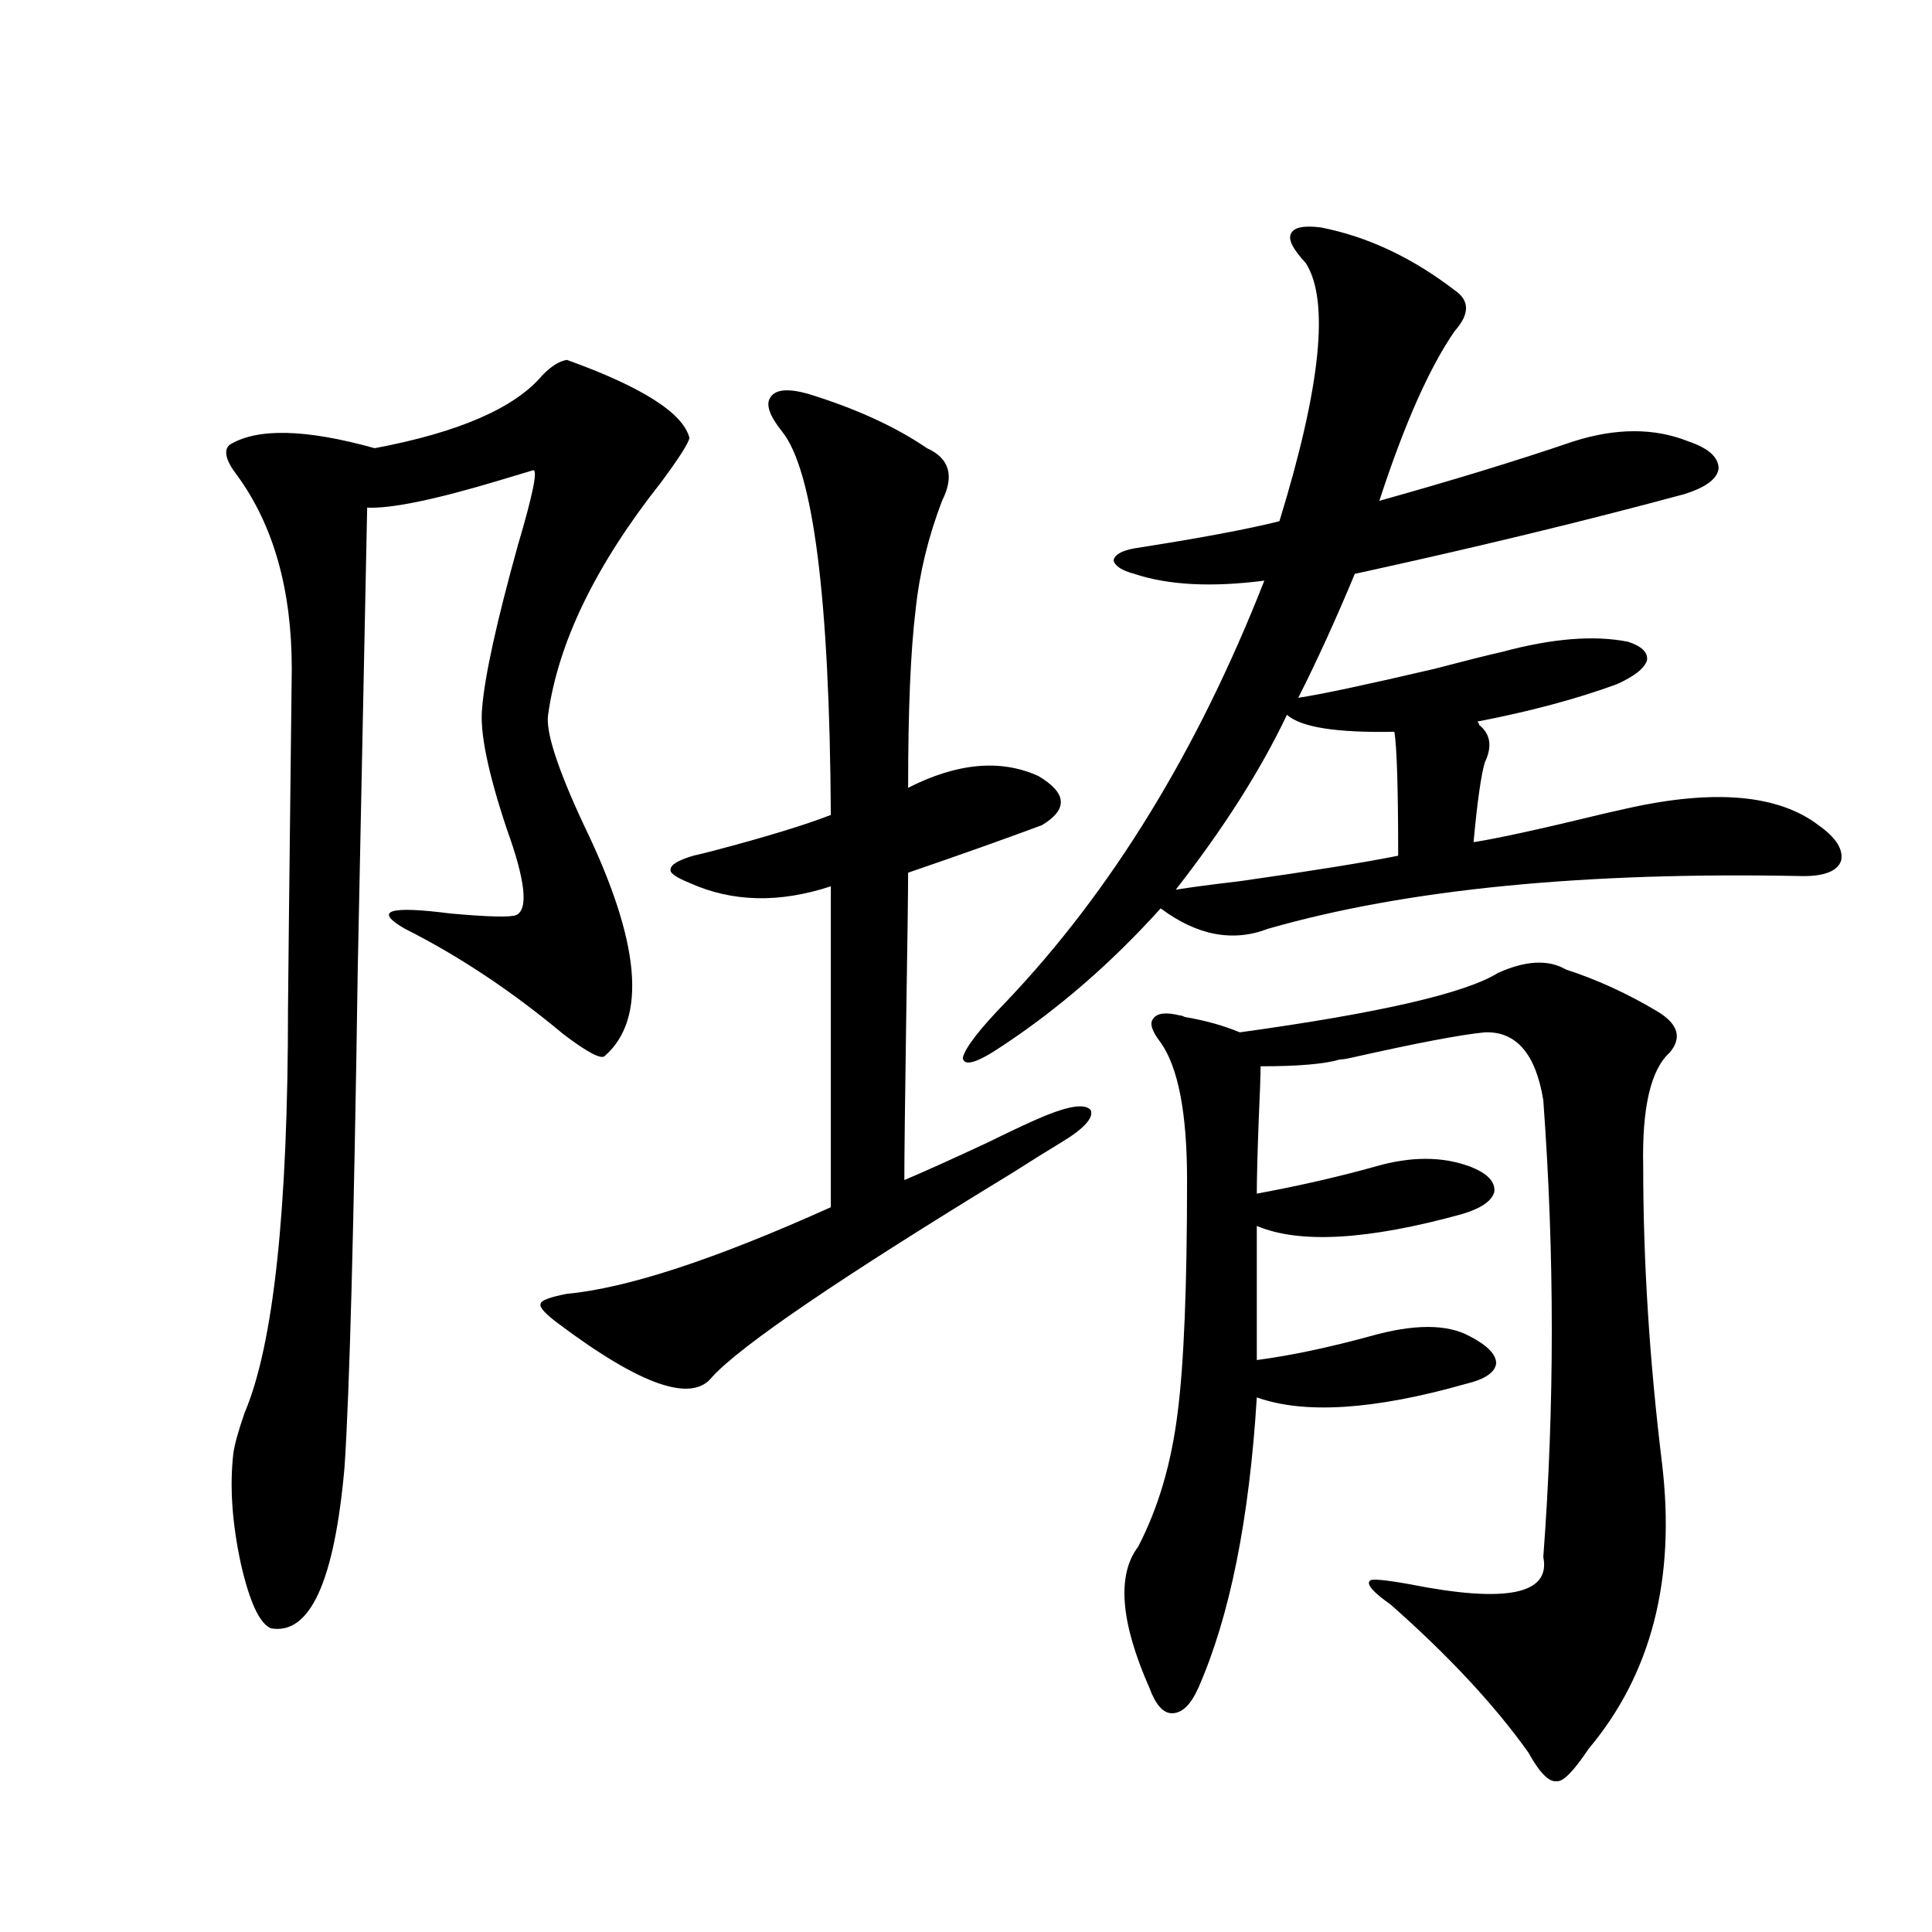
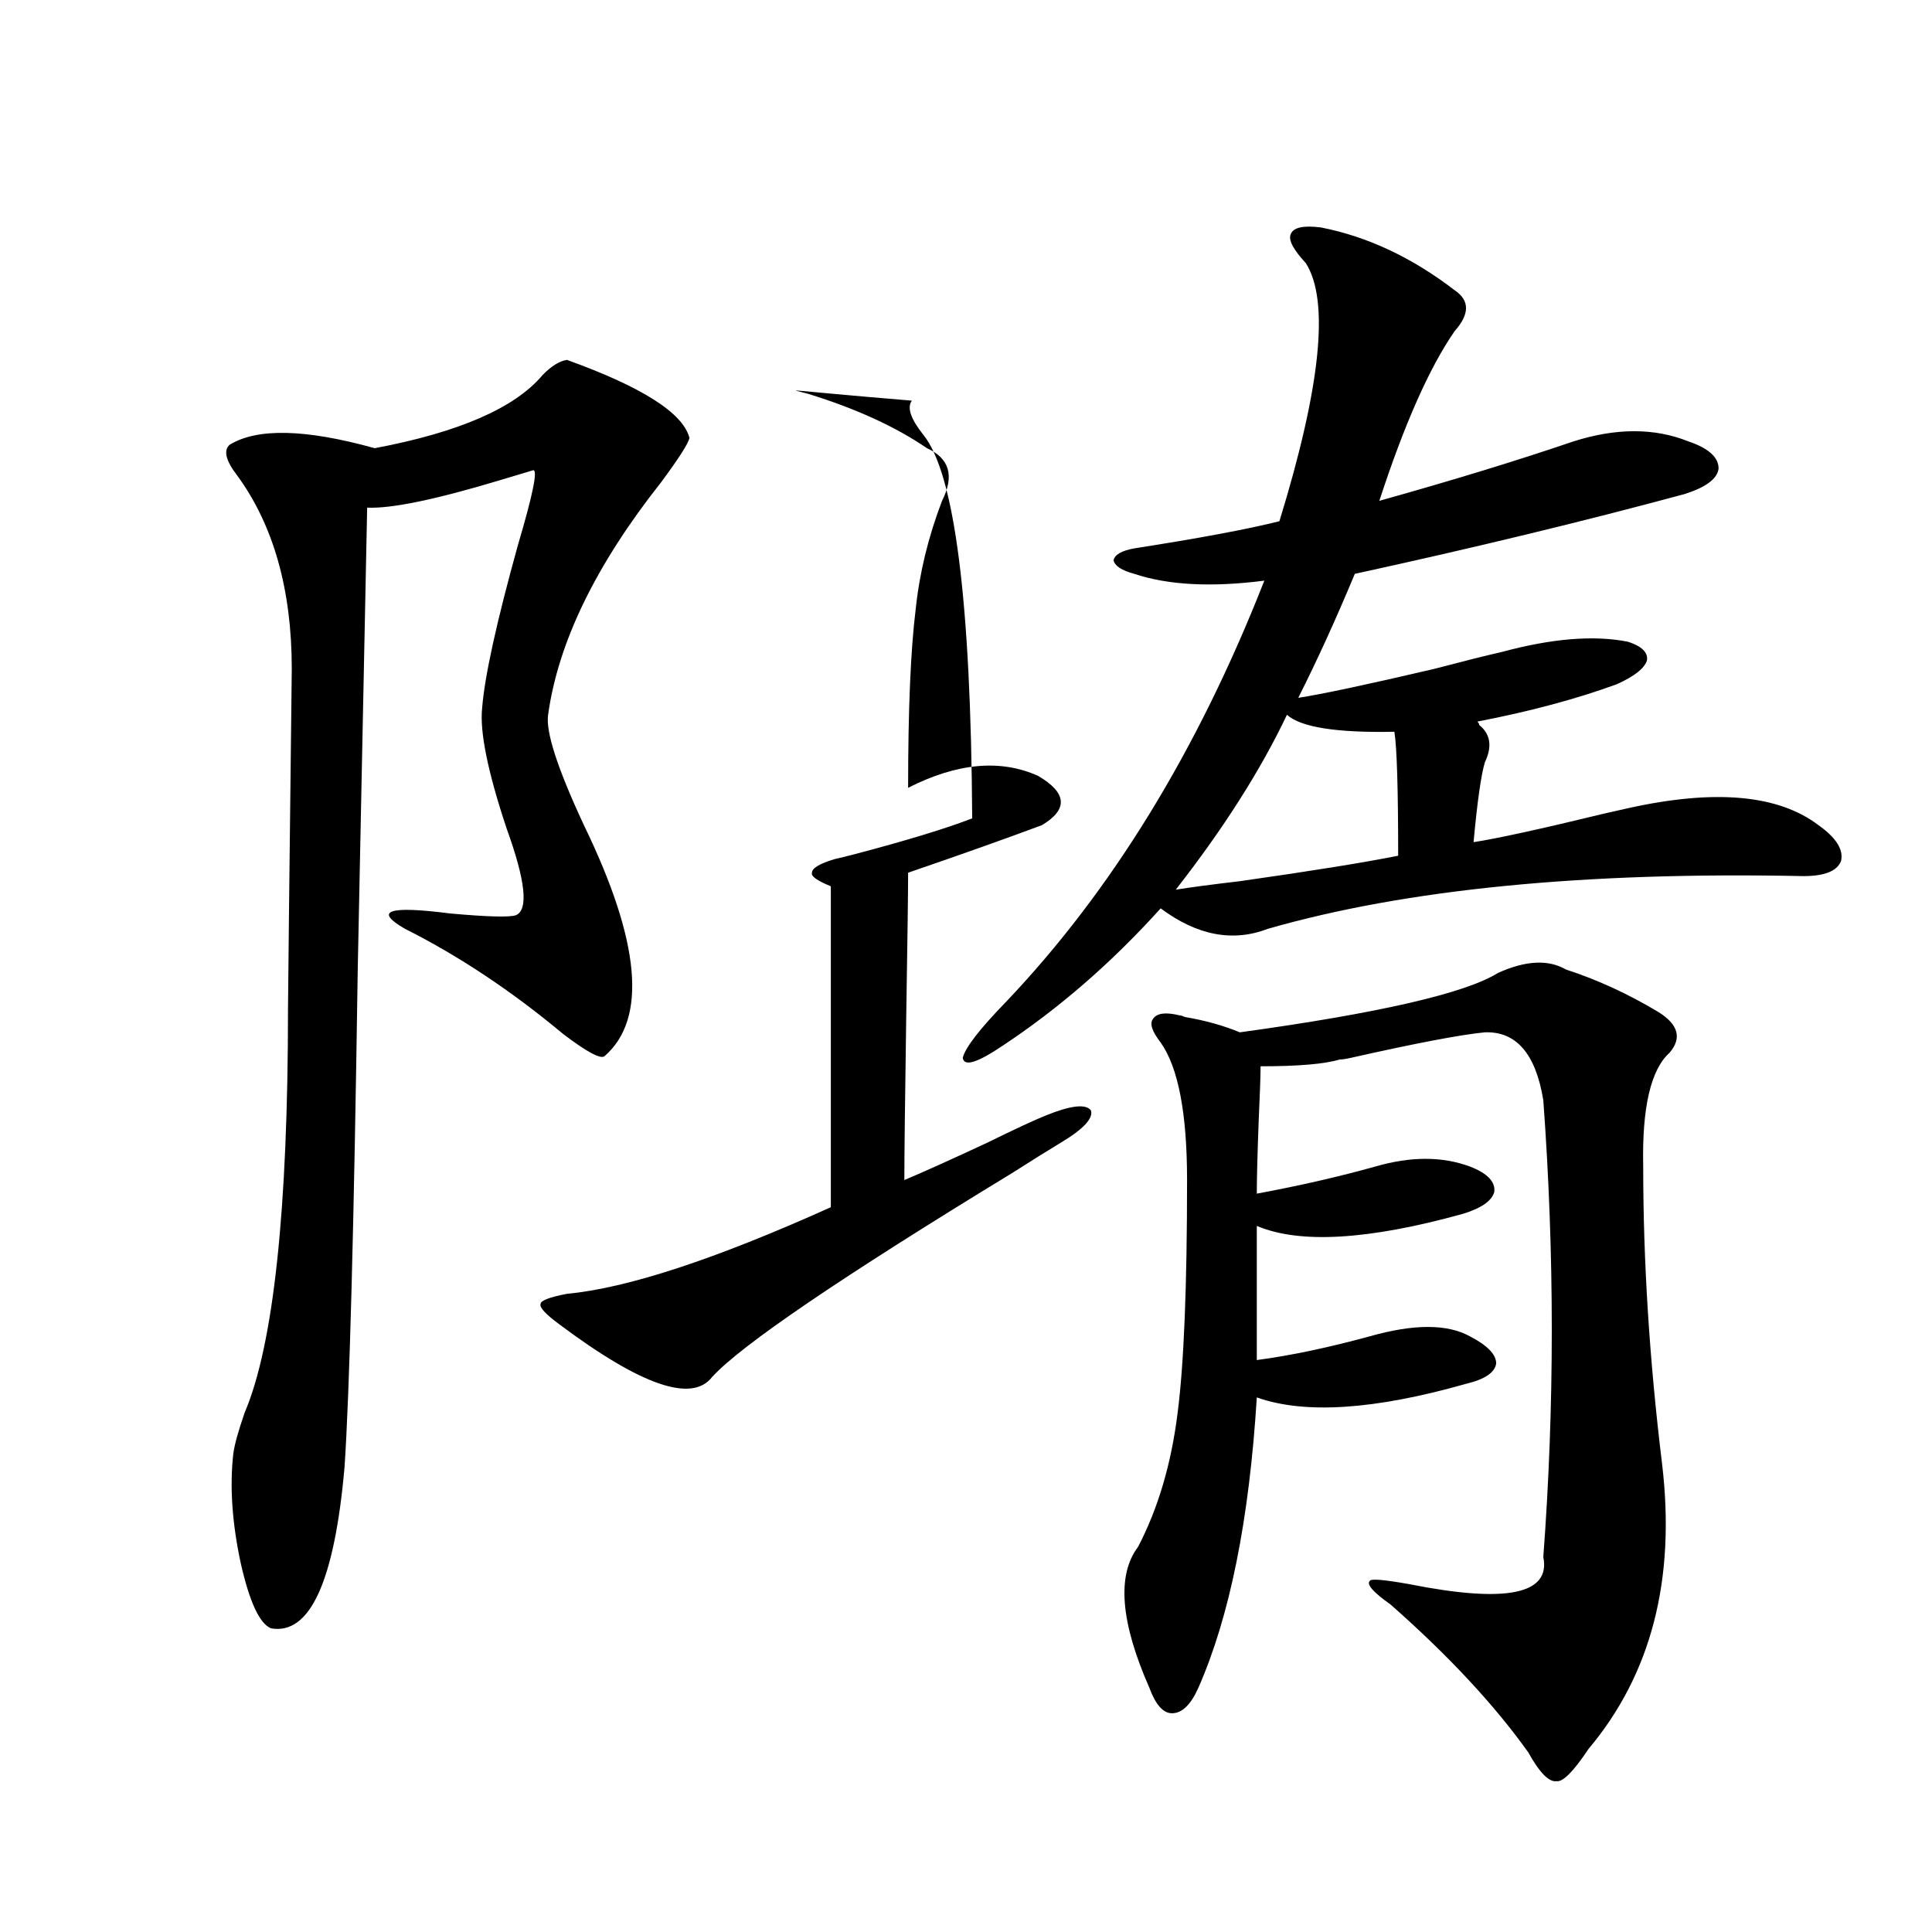
<svg xmlns="http://www.w3.org/2000/svg" version="1.1" id="图层_1" x="0px" y="0px" width="1000px" height="1000px" viewBox="0 0 1000 1000" enable-background="new 0 0 1000 1000" xml:space="preserve">
-   <path d="M293.456,186.281c39.023,14.063,60.151,27.549,63.413,40.43c-0.655,2.939-5.533,10.547-14.634,22.852  c-33.825,42.778-53.337,82.92-58.535,120.41c-1.311,8.789,4.878,27.837,18.536,57.129c29.268,60.356,32.835,100.195,10.731,119.531  c-1.951,1.758-9.115-2.046-21.463-11.426c-26.676-22.261-53.992-40.43-81.949-54.492c-16.265-9.365-8.46-12.002,23.414-7.91  c19.512,1.758,30.884,2.061,34.146,0.879c6.494-2.925,4.878-17.866-4.878-44.824c-9.756-29.292-13.993-50.098-12.683-62.402  c1.296-16.396,7.47-44.521,18.536-84.375c7.805-26.367,10.396-39.248,7.805-38.672c-1.951,0.591-7.805,2.349-17.561,5.273  c-33.17,9.971-55.943,14.653-68.291,14.063c-1.311,63.281-2.927,142.974-4.878,239.063c-1.951,133.018-4.237,218.848-6.829,257.52  c-5.213,59.189-17.896,87.012-38.048,83.496c-5.854-2.348-11.066-13.485-15.609-33.398c-4.558-21.094-5.854-40.127-3.902-57.129  c0.641-4.683,2.592-11.714,5.854-21.094c14.954-35.156,22.438-104.878,22.438-209.18c0-4.092,0.641-62.69,1.951-175.781  c0-41.006-9.436-74.404-28.292-100.195c-5.854-7.607-7.164-12.881-3.902-15.82c14.299-8.789,39.344-8.198,75.12,1.758  c43.566-8.198,72.514-20.791,86.827-37.793C285.316,189.509,289.554,186.872,293.456,186.281z M418.331,203.859  c24.71,7.622,45.197,17.002,61.462,28.125c11.707,5.273,14.299,14.365,7.805,27.246c-7.164,18.76-11.707,37.505-13.658,56.25  c-2.606,21.094-3.902,51.855-3.902,92.285c25.365-12.881,47.804-14.941,67.315-6.152c14.954,8.789,15.609,17.29,1.951,25.488  c-18.871,7.031-41.95,15.244-69.267,24.609c0,9.971-0.335,34.868-0.976,74.707c-0.655,43.945-0.976,72.07-0.976,84.375  c9.756-4.092,24.055-10.547,42.926-19.336c14.299-7.031,24.39-11.714,30.243-14.063c13.003-5.273,20.808-6.152,23.414-2.637  c1.296,4.106-3.902,9.668-15.609,16.699c-5.854,3.516-14.313,8.789-25.365,15.82c-88.458,53.916-140.164,89.072-155.118,105.469  c-10.411,13.486-36.752,4.395-79.022-27.246c-7.164-5.273-10.411-8.789-9.756-10.547c0-1.758,4.543-3.516,13.658-5.273  c31.219-2.925,76.736-17.866,136.582-44.824V458.742c-26.676,8.789-51.065,8.213-73.169-1.758  c-7.164-2.925-10.411-5.273-9.756-7.031c0-2.334,3.902-4.683,11.707-7.031c2.592-0.576,6.174-1.455,10.731-2.637  c26.661-7.031,46.828-13.184,60.486-18.457c-0.655-112.5-9.115-178.706-25.365-198.633c-6.509-8.198-8.46-14.063-5.854-17.578  C401.411,201.525,407.92,200.935,418.331,203.859z M683.69,117.727c24.055,4.697,47.148,15.532,69.267,32.52  c7.805,5.273,7.805,12.305,0,21.094c-13.018,18.76-26.021,48.052-39.023,87.891c37.713-10.547,71.218-20.791,100.485-30.762  c22.104-7.031,41.95-7.031,59.511,0c10.396,3.516,15.609,8.213,15.609,14.063c-0.655,5.273-6.509,9.668-17.561,13.184  c-52.041,14.063-108.945,27.837-170.728,41.309c-9.756,23.442-19.512,44.824-29.268,64.16c11.707-1.758,35.121-6.729,70.242-14.941  c15.609-4.092,27.316-7.031,35.121-8.789c26.006-7.031,47.804-8.789,65.364-5.273c7.149,2.349,10.396,5.576,9.756,9.668  c-1.311,4.106-6.509,8.213-15.609,12.305c-20.822,7.622-44.877,14.063-72.193,19.336c0.641,0.591,0.976,1.182,0.976,1.758  c5.854,4.697,6.829,11.138,2.927,19.336c-1.951,6.455-3.902,20.215-5.854,41.309c11.707-1.758,34.466-6.729,68.291-14.941  c5.198-1.167,9.101-2.046,11.707-2.637c44.877-9.956,77.712-7.031,98.534,8.789c9.101,6.455,13.003,12.607,11.707,18.457  c-1.951,5.273-8.46,7.91-19.512,7.91c-113.168-2.334-205.528,6.743-277.066,27.246c-18.216,7.031-36.752,3.516-55.608-10.547  c-25.365,28.125-52.682,51.855-81.949,71.191c-13.018,8.789-19.847,10.85-20.487,6.152c1.296-5.273,8.78-14.941,22.438-29.004  c54.633-57.417,99.175-130.078,133.655-217.969c-27.316,3.516-49.755,2.349-67.315-3.516c-6.509-1.758-10.091-4.092-10.731-7.031  c0.641-2.925,4.223-4.971,10.731-6.152c33.811-5.273,58.855-9.956,75.12-14.063c21.463-69.722,26.006-114.258,13.658-133.594  c-6.509-7.031-9.115-12.002-7.805-14.941C669.377,117.727,674.575,116.56,683.69,117.727z M810.517,501.809  c16.25,5.273,32.194,12.607,47.804,21.973c10.396,6.455,12.348,13.486,5.854,21.094c-9.756,8.789-14.313,28.428-13.658,58.887  c0,49.219,3.247,100.498,9.756,153.809c7.149,59.766-5.533,108.984-38.048,147.656c-7.805,11.715-13.338,17.276-16.585,16.699  c-3.902,0.577-8.78-4.395-14.634-14.941c-17.561-24.609-41.31-50.098-71.218-76.465c-9.115-6.44-12.683-10.547-10.731-12.305  c0.641-1.167,7.47-0.576,20.487,1.758c50.075,9.957,73.169,5.273,69.267-14.063c5.854-77.92,5.854-156.733,0-236.426  c-3.902-24.019-13.993-35.732-30.243-35.156c-12.362,1.182-35.456,5.576-69.267,13.184c-2.606,0.591-4.558,0.879-5.854,0.879  c-7.805,2.349-21.463,3.516-40.975,3.516c0,4.697-0.335,14.063-0.976,28.125c-0.655,17.578-0.976,30.186-0.976,37.793  c22.104-4.092,42.591-8.789,61.462-14.063c18.201-5.273,34.466-5.273,48.779,0c9.101,3.516,13.323,7.91,12.683,13.184  c-1.311,4.697-6.829,8.501-16.585,11.426c-48.779,13.486-84.235,15.532-106.339,6.152v69.434  c17.561-2.334,37.072-6.44,58.535-12.305c22.759-6.44,39.999-6.44,51.706,0c9.101,4.697,13.658,9.38,13.658,14.063  c-0.655,4.697-5.854,8.213-15.609,10.547c-47.483,13.486-83.58,15.82-108.29,7.031c-3.902,63.281-13.993,113.379-30.243,150.293  c-3.902,8.789-8.46,13.184-13.658,13.184c-4.558,0-8.46-4.395-11.707-13.184c-14.969-33.988-16.92-58.296-5.854-72.949  c10.396-19.912,17.226-43.066,20.487-69.434c3.247-25.186,4.878-65.327,4.878-120.41c0-34.565-4.558-58.296-13.658-71.191  c-4.558-5.85-5.854-9.956-3.902-12.305c1.951-2.925,6.494-3.516,13.658-1.758c0.641,0,1.616,0.303,2.927,0.879  c10.396,1.758,19.832,4.395,28.292,7.91c72.193-9.956,116.735-20.215,133.655-30.762  C789.694,497.126,801.401,496.535,810.517,501.809z M666.13,369.973c-13.658,28.716-32.85,58.887-57.56,90.527  c7.149-1.167,18.201-2.637,33.17-4.395c37.072-5.273,64.389-9.668,81.949-13.184c0-34.565-0.655-55.947-1.951-64.16  C691.815,379.353,673.279,376.428,666.13,369.973z" />
+   <path d="M293.456,186.281c39.023,14.063,60.151,27.549,63.413,40.43c-0.655,2.939-5.533,10.547-14.634,22.852  c-33.825,42.778-53.337,82.92-58.535,120.41c-1.311,8.789,4.878,27.837,18.536,57.129c29.268,60.356,32.835,100.195,10.731,119.531  c-1.951,1.758-9.115-2.046-21.463-11.426c-26.676-22.261-53.992-40.43-81.949-54.492c-16.265-9.365-8.46-12.002,23.414-7.91  c19.512,1.758,30.884,2.061,34.146,0.879c6.494-2.925,4.878-17.866-4.878-44.824c-9.756-29.292-13.993-50.098-12.683-62.402  c1.296-16.396,7.47-44.521,18.536-84.375c7.805-26.367,10.396-39.248,7.805-38.672c-1.951,0.591-7.805,2.349-17.561,5.273  c-33.17,9.971-55.943,14.653-68.291,14.063c-1.311,63.281-2.927,142.974-4.878,239.063c-1.951,133.018-4.237,218.848-6.829,257.52  c-5.213,59.189-17.896,87.012-38.048,83.496c-5.854-2.348-11.066-13.485-15.609-33.398c-4.558-21.094-5.854-40.127-3.902-57.129  c0.641-4.683,2.592-11.714,5.854-21.094c14.954-35.156,22.438-104.878,22.438-209.18c0-4.092,0.641-62.69,1.951-175.781  c0-41.006-9.436-74.404-28.292-100.195c-5.854-7.607-7.164-12.881-3.902-15.82c14.299-8.789,39.344-8.198,75.12,1.758  c43.566-8.198,72.514-20.791,86.827-37.793C285.316,189.509,289.554,186.872,293.456,186.281z M418.331,203.859  c24.71,7.622,45.197,17.002,61.462,28.125c11.707,5.273,14.299,14.365,7.805,27.246c-7.164,18.76-11.707,37.505-13.658,56.25  c-2.606,21.094-3.902,51.855-3.902,92.285c25.365-12.881,47.804-14.941,67.315-6.152c14.954,8.789,15.609,17.29,1.951,25.488  c-18.871,7.031-41.95,15.244-69.267,24.609c0,9.971-0.335,34.868-0.976,74.707c-0.655,43.945-0.976,72.07-0.976,84.375  c9.756-4.092,24.055-10.547,42.926-19.336c14.299-7.031,24.39-11.714,30.243-14.063c13.003-5.273,20.808-6.152,23.414-2.637  c1.296,4.106-3.902,9.668-15.609,16.699c-5.854,3.516-14.313,8.789-25.365,15.82c-88.458,53.916-140.164,89.072-155.118,105.469  c-10.411,13.486-36.752,4.395-79.022-27.246c-7.164-5.273-10.411-8.789-9.756-10.547c0-1.758,4.543-3.516,13.658-5.273  c31.219-2.925,76.736-17.866,136.582-44.824V458.742c-7.164-2.925-10.411-5.273-9.756-7.031c0-2.334,3.902-4.683,11.707-7.031c2.592-0.576,6.174-1.455,10.731-2.637  c26.661-7.031,46.828-13.184,60.486-18.457c-0.655-112.5-9.115-178.706-25.365-198.633c-6.509-8.198-8.46-14.063-5.854-17.578  C401.411,201.525,407.92,200.935,418.331,203.859z M683.69,117.727c24.055,4.697,47.148,15.532,69.267,32.52  c7.805,5.273,7.805,12.305,0,21.094c-13.018,18.76-26.021,48.052-39.023,87.891c37.713-10.547,71.218-20.791,100.485-30.762  c22.104-7.031,41.95-7.031,59.511,0c10.396,3.516,15.609,8.213,15.609,14.063c-0.655,5.273-6.509,9.668-17.561,13.184  c-52.041,14.063-108.945,27.837-170.728,41.309c-9.756,23.442-19.512,44.824-29.268,64.16c11.707-1.758,35.121-6.729,70.242-14.941  c15.609-4.092,27.316-7.031,35.121-8.789c26.006-7.031,47.804-8.789,65.364-5.273c7.149,2.349,10.396,5.576,9.756,9.668  c-1.311,4.106-6.509,8.213-15.609,12.305c-20.822,7.622-44.877,14.063-72.193,19.336c0.641,0.591,0.976,1.182,0.976,1.758  c5.854,4.697,6.829,11.138,2.927,19.336c-1.951,6.455-3.902,20.215-5.854,41.309c11.707-1.758,34.466-6.729,68.291-14.941  c5.198-1.167,9.101-2.046,11.707-2.637c44.877-9.956,77.712-7.031,98.534,8.789c9.101,6.455,13.003,12.607,11.707,18.457  c-1.951,5.273-8.46,7.91-19.512,7.91c-113.168-2.334-205.528,6.743-277.066,27.246c-18.216,7.031-36.752,3.516-55.608-10.547  c-25.365,28.125-52.682,51.855-81.949,71.191c-13.018,8.789-19.847,10.85-20.487,6.152c1.296-5.273,8.78-14.941,22.438-29.004  c54.633-57.417,99.175-130.078,133.655-217.969c-27.316,3.516-49.755,2.349-67.315-3.516c-6.509-1.758-10.091-4.092-10.731-7.031  c0.641-2.925,4.223-4.971,10.731-6.152c33.811-5.273,58.855-9.956,75.12-14.063c21.463-69.722,26.006-114.258,13.658-133.594  c-6.509-7.031-9.115-12.002-7.805-14.941C669.377,117.727,674.575,116.56,683.69,117.727z M810.517,501.809  c16.25,5.273,32.194,12.607,47.804,21.973c10.396,6.455,12.348,13.486,5.854,21.094c-9.756,8.789-14.313,28.428-13.658,58.887  c0,49.219,3.247,100.498,9.756,153.809c7.149,59.766-5.533,108.984-38.048,147.656c-7.805,11.715-13.338,17.276-16.585,16.699  c-3.902,0.577-8.78-4.395-14.634-14.941c-17.561-24.609-41.31-50.098-71.218-76.465c-9.115-6.44-12.683-10.547-10.731-12.305  c0.641-1.167,7.47-0.576,20.487,1.758c50.075,9.957,73.169,5.273,69.267-14.063c5.854-77.92,5.854-156.733,0-236.426  c-3.902-24.019-13.993-35.732-30.243-35.156c-12.362,1.182-35.456,5.576-69.267,13.184c-2.606,0.591-4.558,0.879-5.854,0.879  c-7.805,2.349-21.463,3.516-40.975,3.516c0,4.697-0.335,14.063-0.976,28.125c-0.655,17.578-0.976,30.186-0.976,37.793  c22.104-4.092,42.591-8.789,61.462-14.063c18.201-5.273,34.466-5.273,48.779,0c9.101,3.516,13.323,7.91,12.683,13.184  c-1.311,4.697-6.829,8.501-16.585,11.426c-48.779,13.486-84.235,15.532-106.339,6.152v69.434  c17.561-2.334,37.072-6.44,58.535-12.305c22.759-6.44,39.999-6.44,51.706,0c9.101,4.697,13.658,9.38,13.658,14.063  c-0.655,4.697-5.854,8.213-15.609,10.547c-47.483,13.486-83.58,15.82-108.29,7.031c-3.902,63.281-13.993,113.379-30.243,150.293  c-3.902,8.789-8.46,13.184-13.658,13.184c-4.558,0-8.46-4.395-11.707-13.184c-14.969-33.988-16.92-58.296-5.854-72.949  c10.396-19.912,17.226-43.066,20.487-69.434c3.247-25.186,4.878-65.327,4.878-120.41c0-34.565-4.558-58.296-13.658-71.191  c-4.558-5.85-5.854-9.956-3.902-12.305c1.951-2.925,6.494-3.516,13.658-1.758c0.641,0,1.616,0.303,2.927,0.879  c10.396,1.758,19.832,4.395,28.292,7.91c72.193-9.956,116.735-20.215,133.655-30.762  C789.694,497.126,801.401,496.535,810.517,501.809z M666.13,369.973c-13.658,28.716-32.85,58.887-57.56,90.527  c7.149-1.167,18.201-2.637,33.17-4.395c37.072-5.273,64.389-9.668,81.949-13.184c0-34.565-0.655-55.947-1.951-64.16  C691.815,379.353,673.279,376.428,666.13,369.973z" />
</svg>